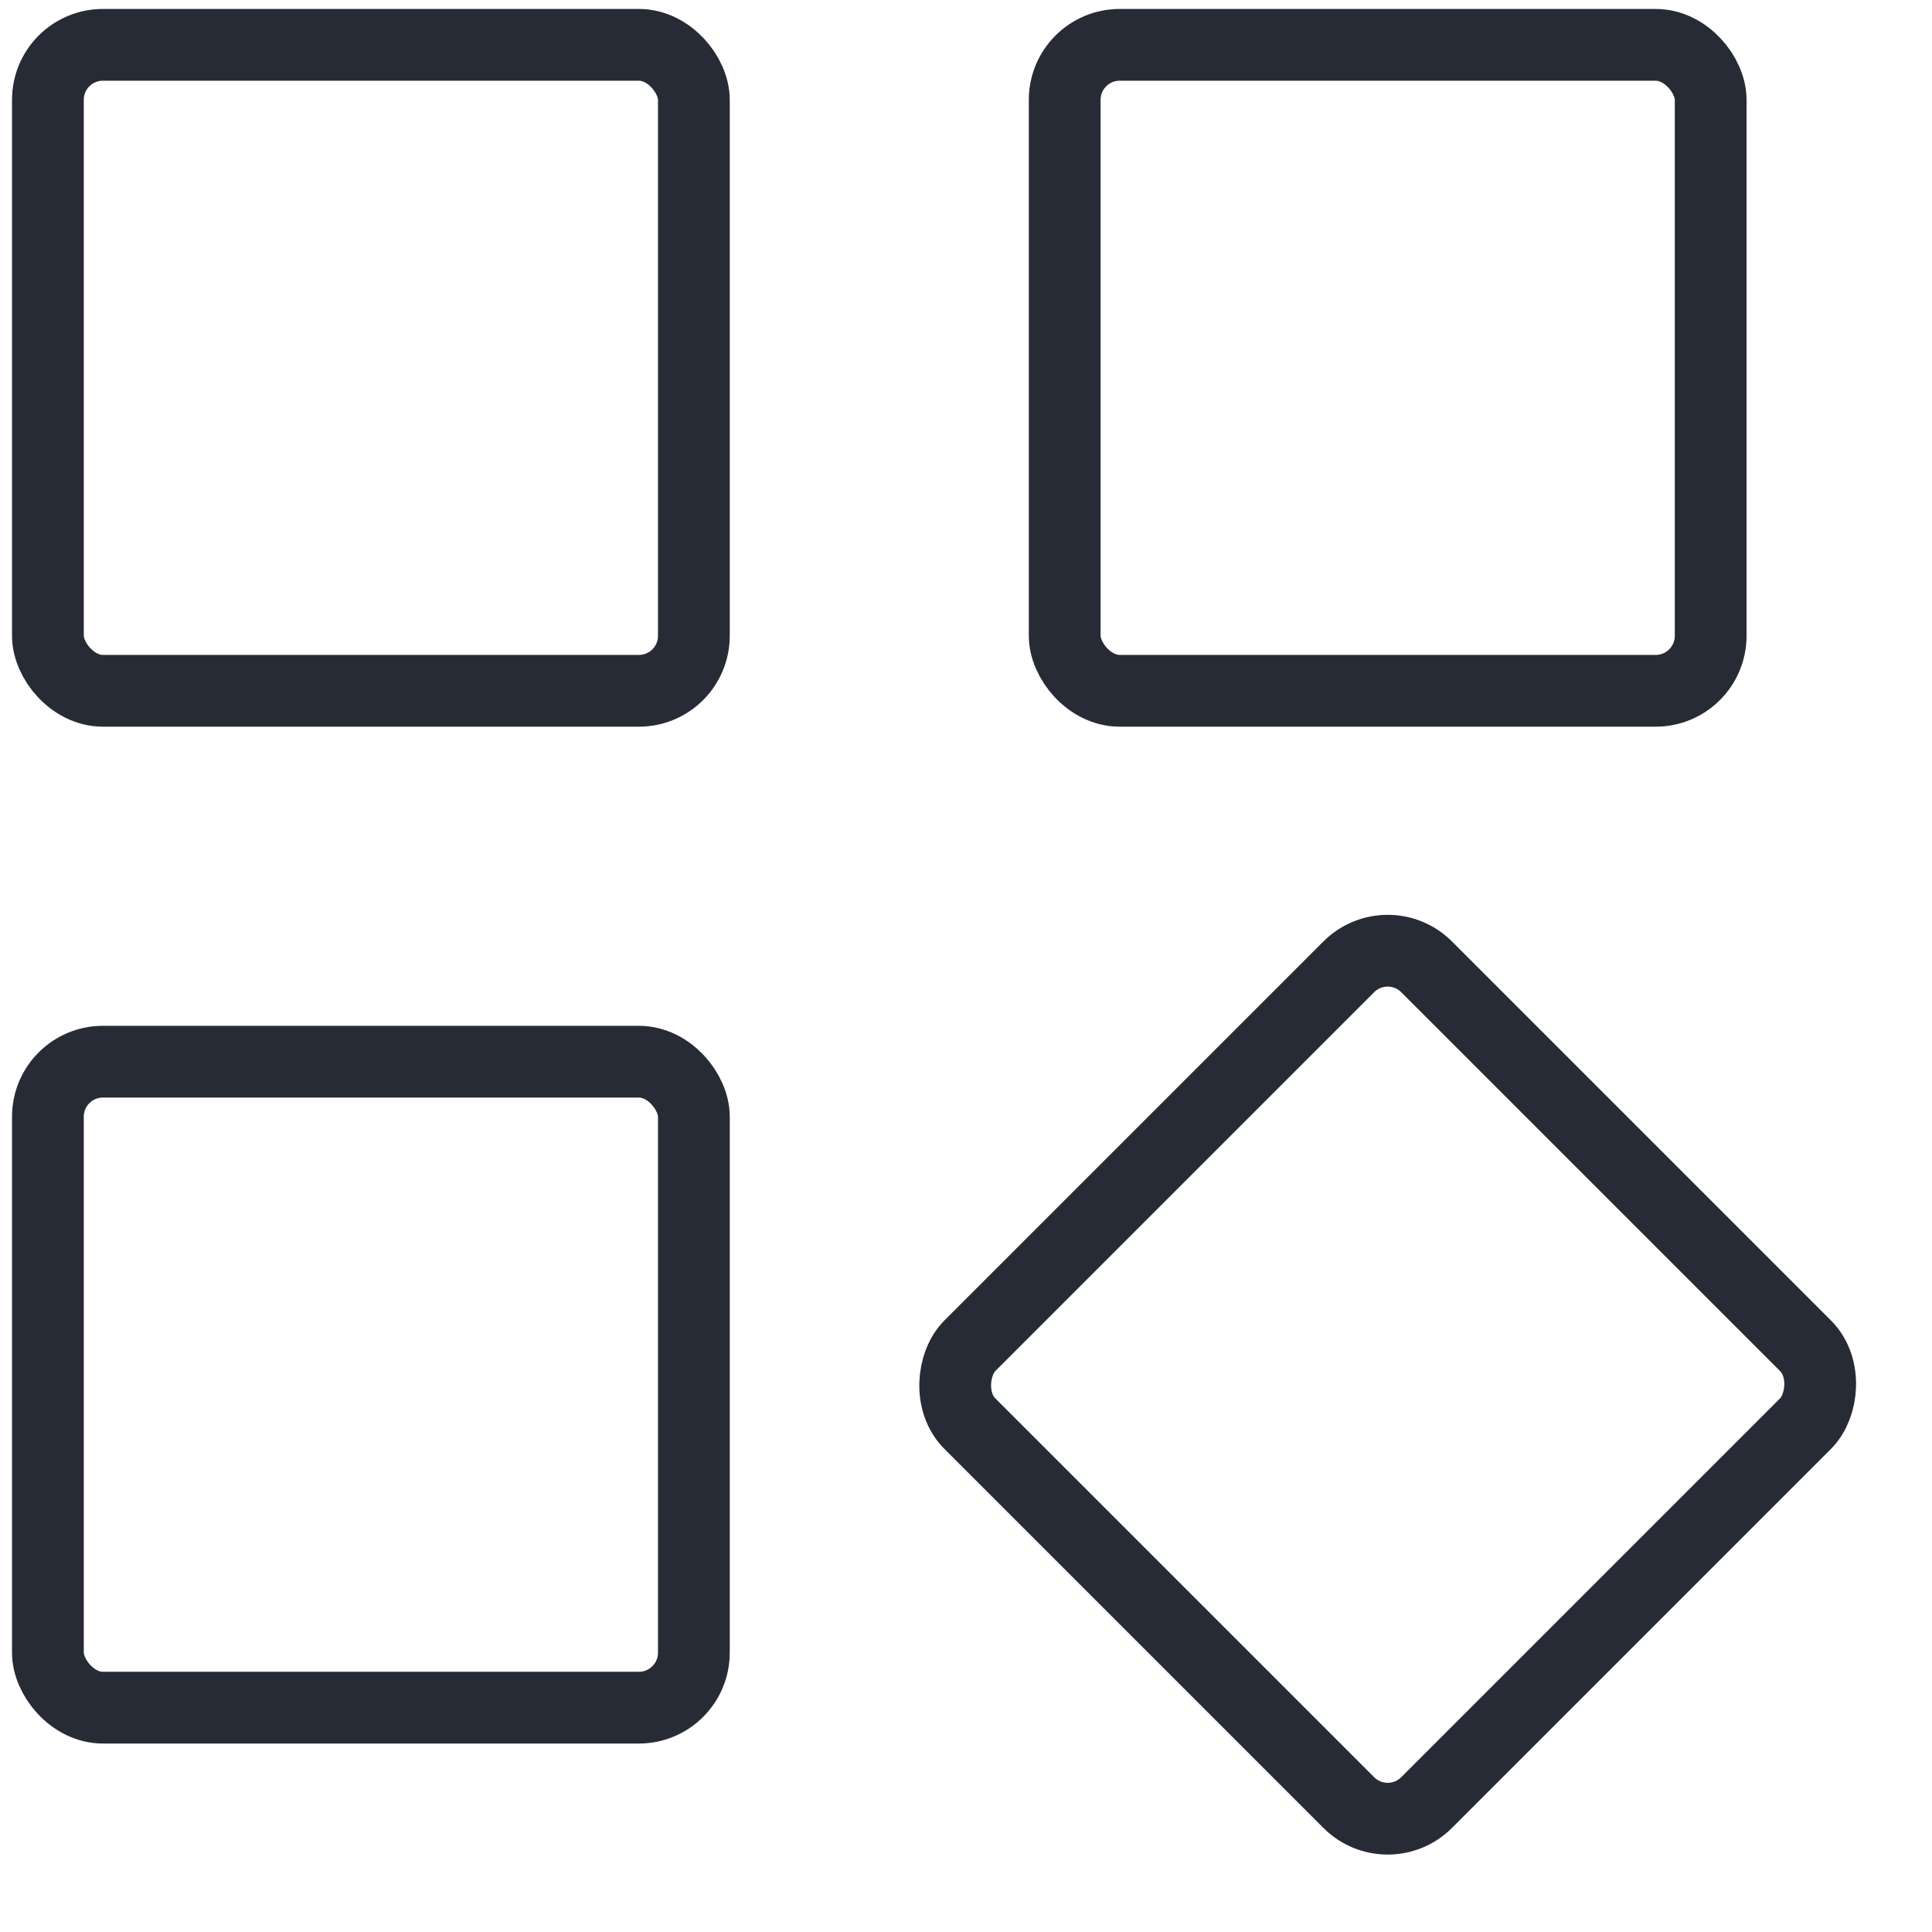
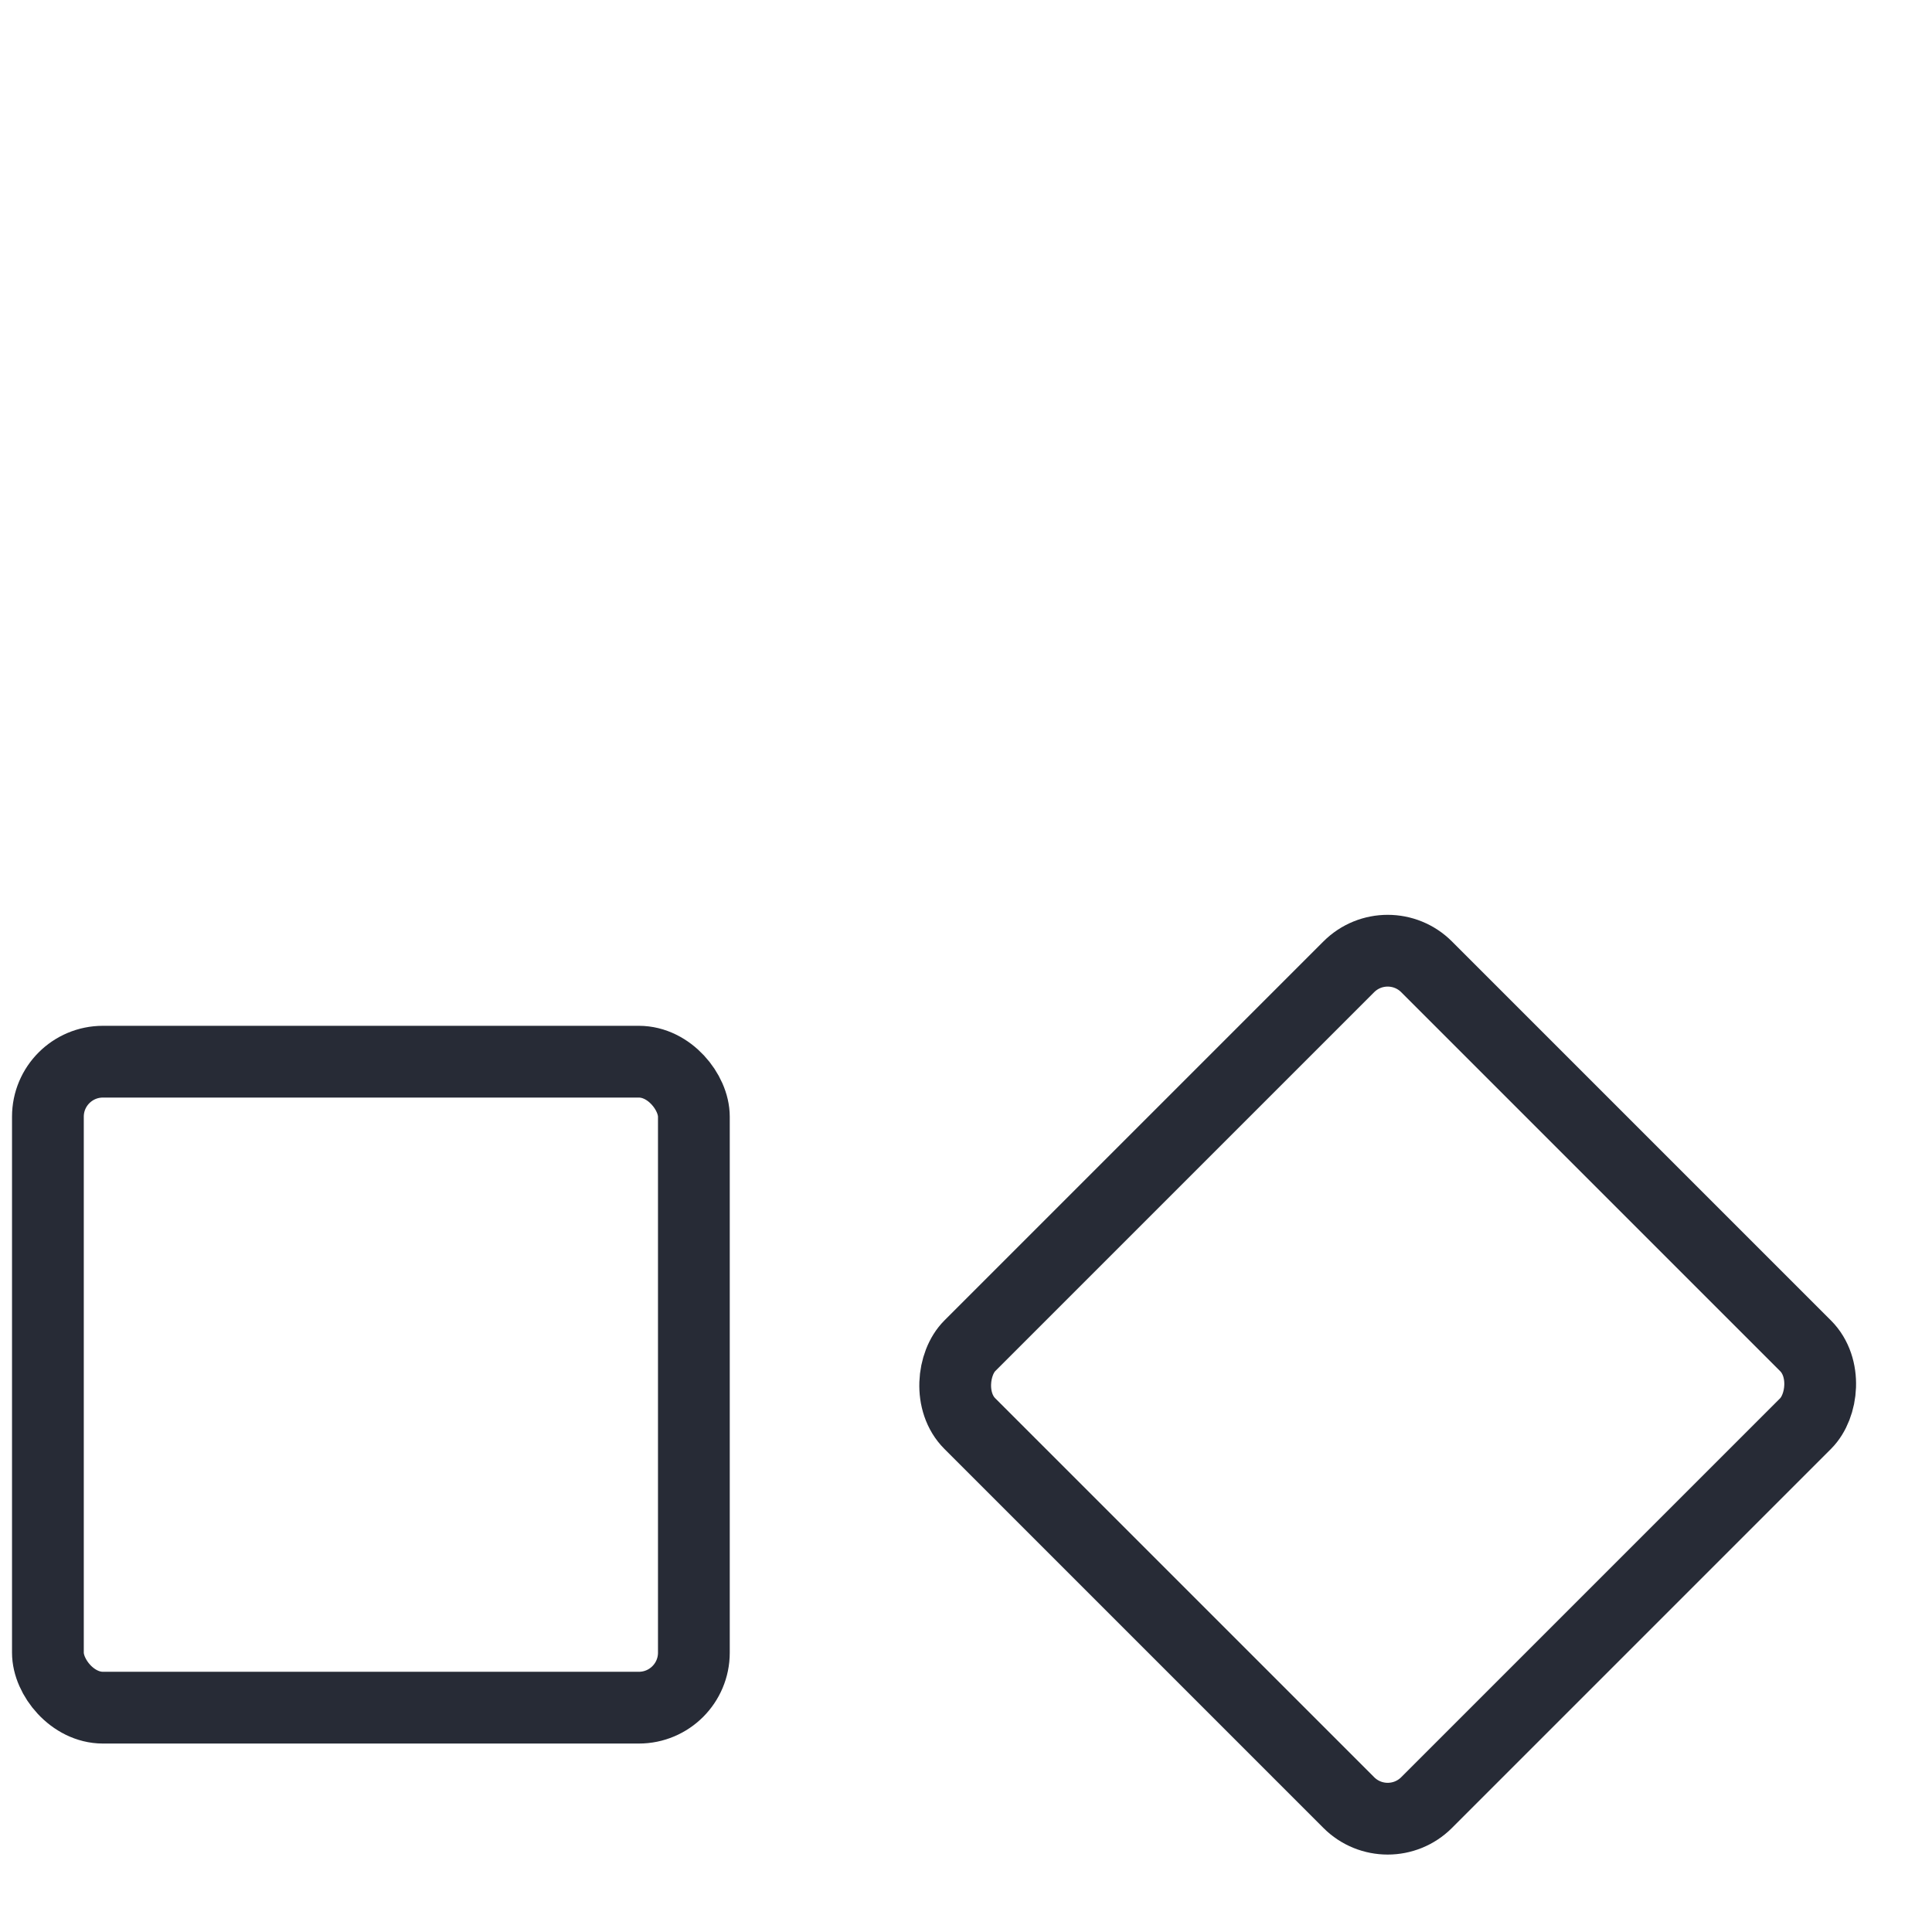
<svg xmlns="http://www.w3.org/2000/svg" width="34" height="34" viewBox="0 0 34 34" fill="none">
-   <rect x="0.843" y="0.789" width="11.368" height="11.368" rx="0.968" stroke="#272B36" stroke-width="1.263" />
  <rect x="0.843" y="18.684" width="11.368" height="11.368" rx="0.968" stroke="#272B36" stroke-width="1.263" />
  <rect x="24.421" y="16.33" width="11.368" height="11.368" rx="0.968" transform="rotate(45 24.421 16.33)" stroke="#272B36" stroke-width="1.263" />
-   <rect x="18.737" y="0.789" width="11.368" height="11.368" rx="0.968" stroke="#272B36" stroke-width="1.263" />
</svg>